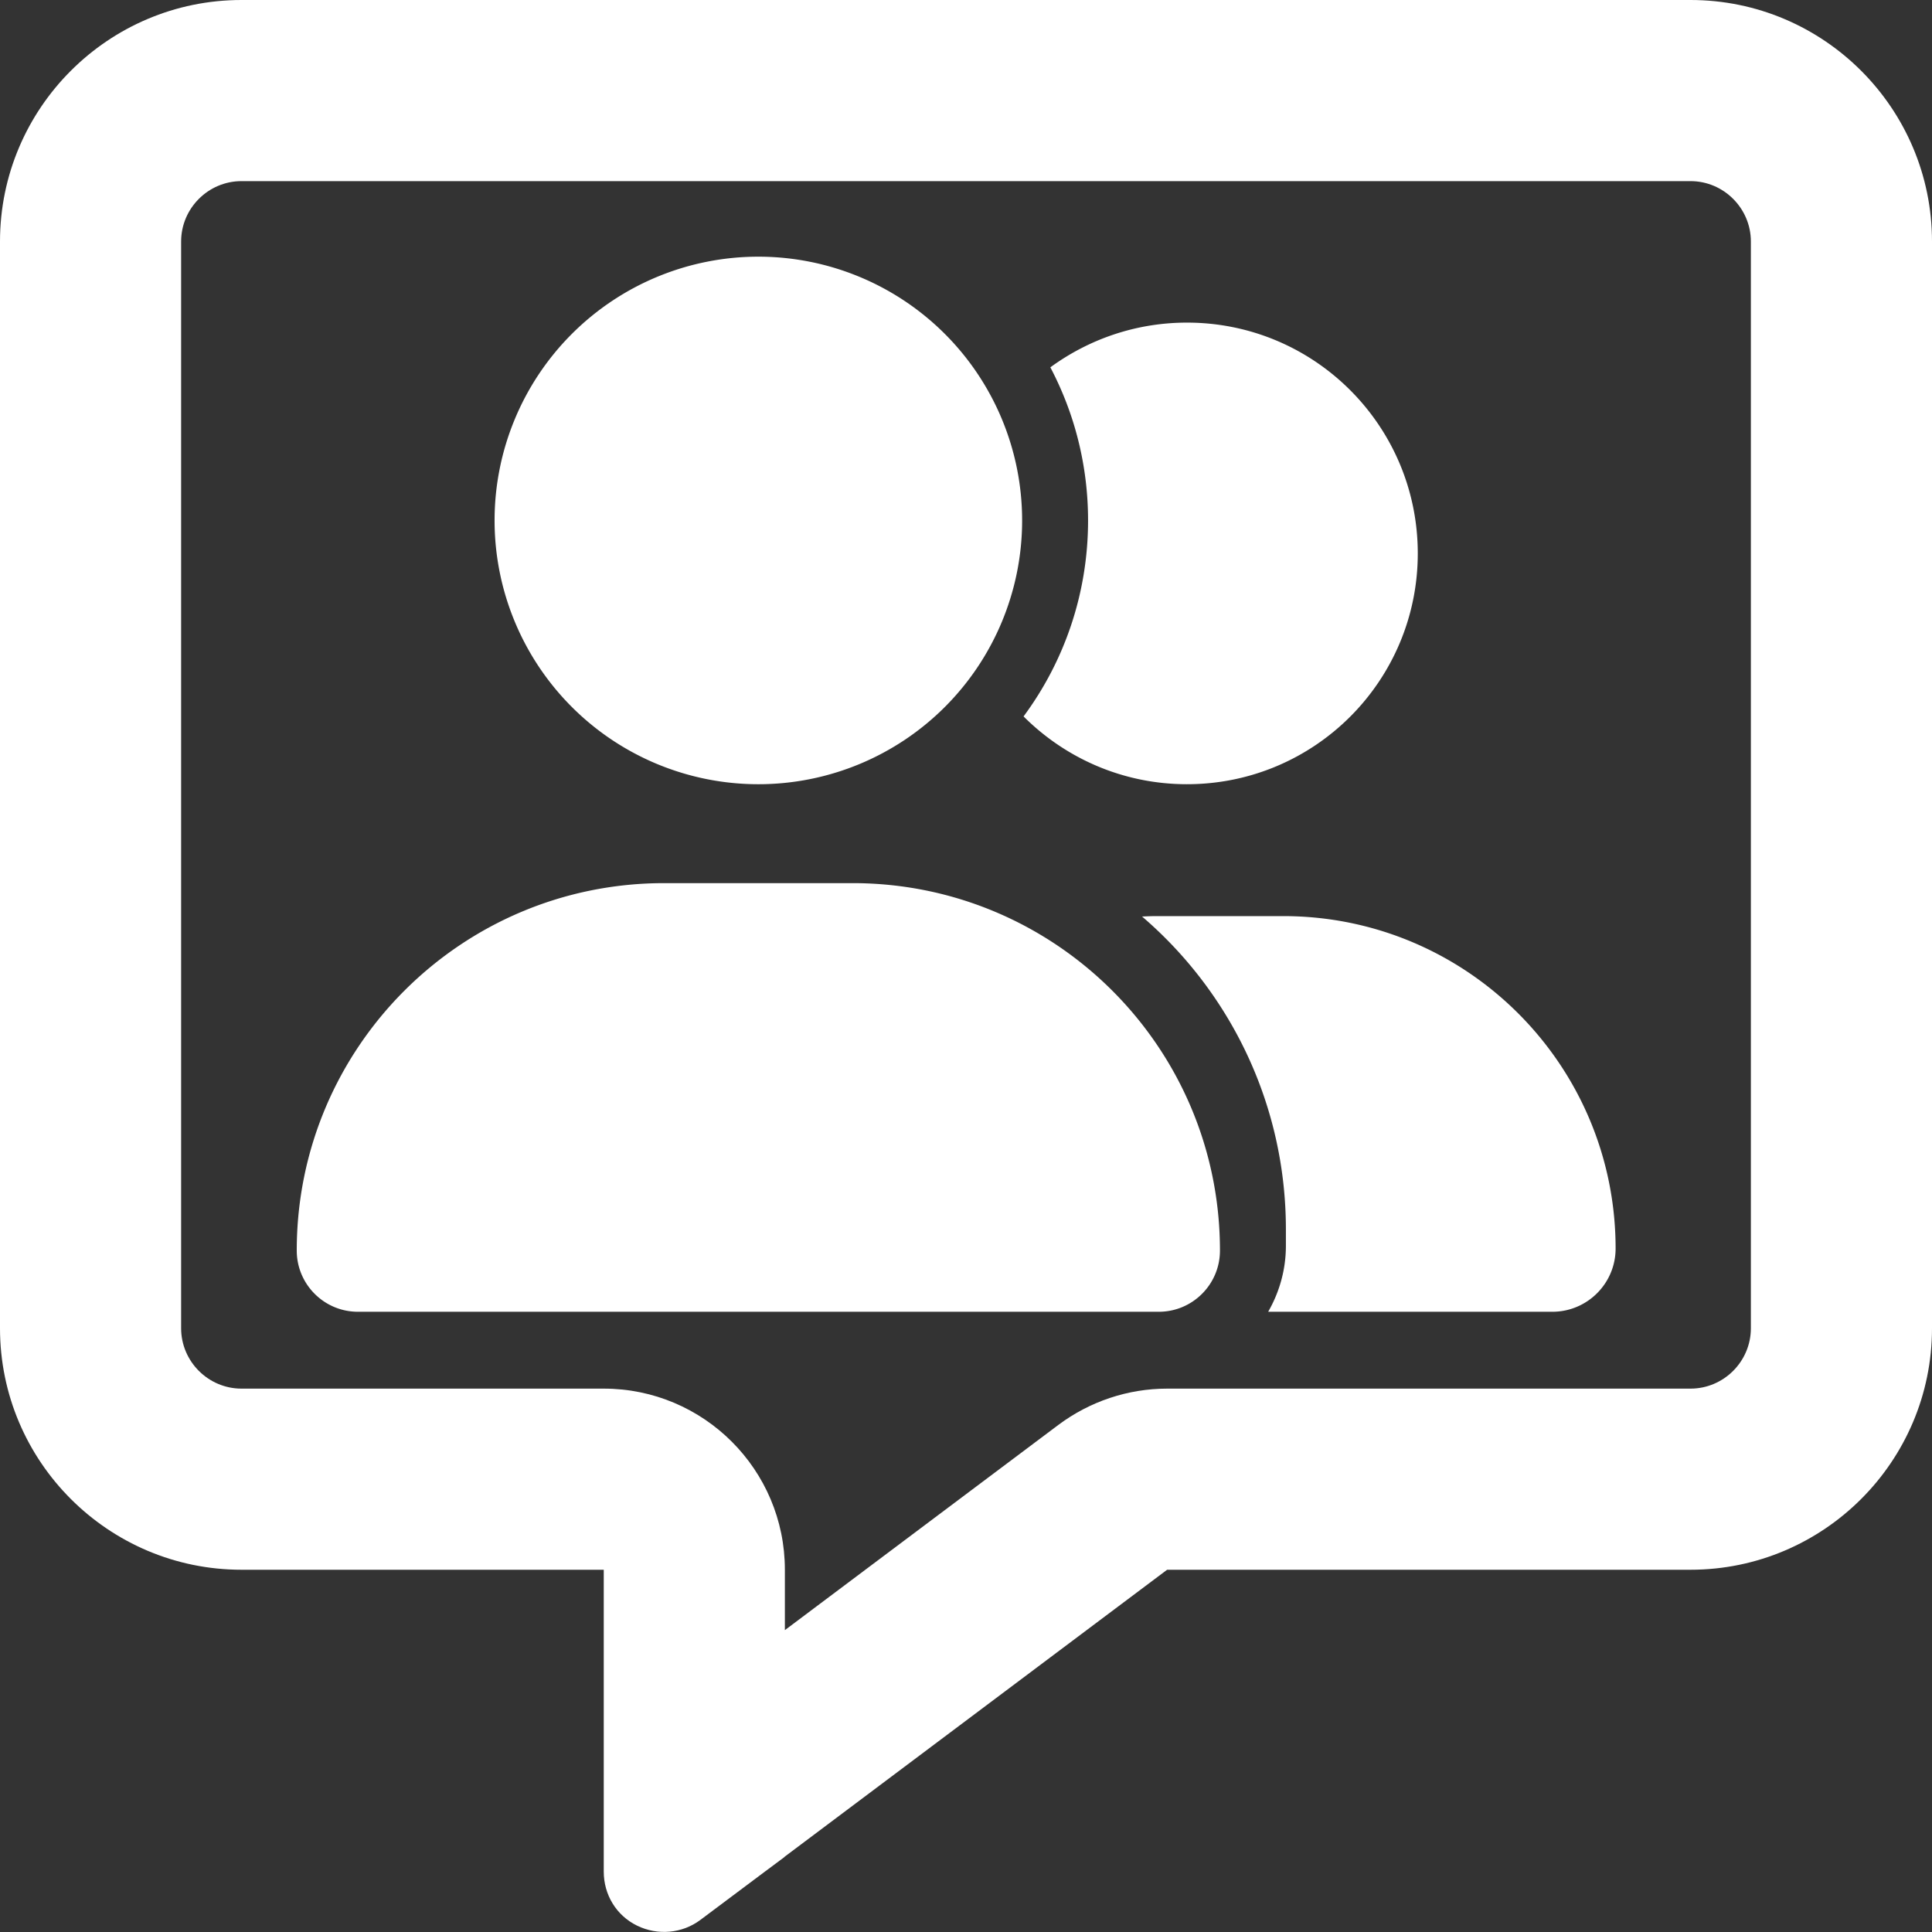
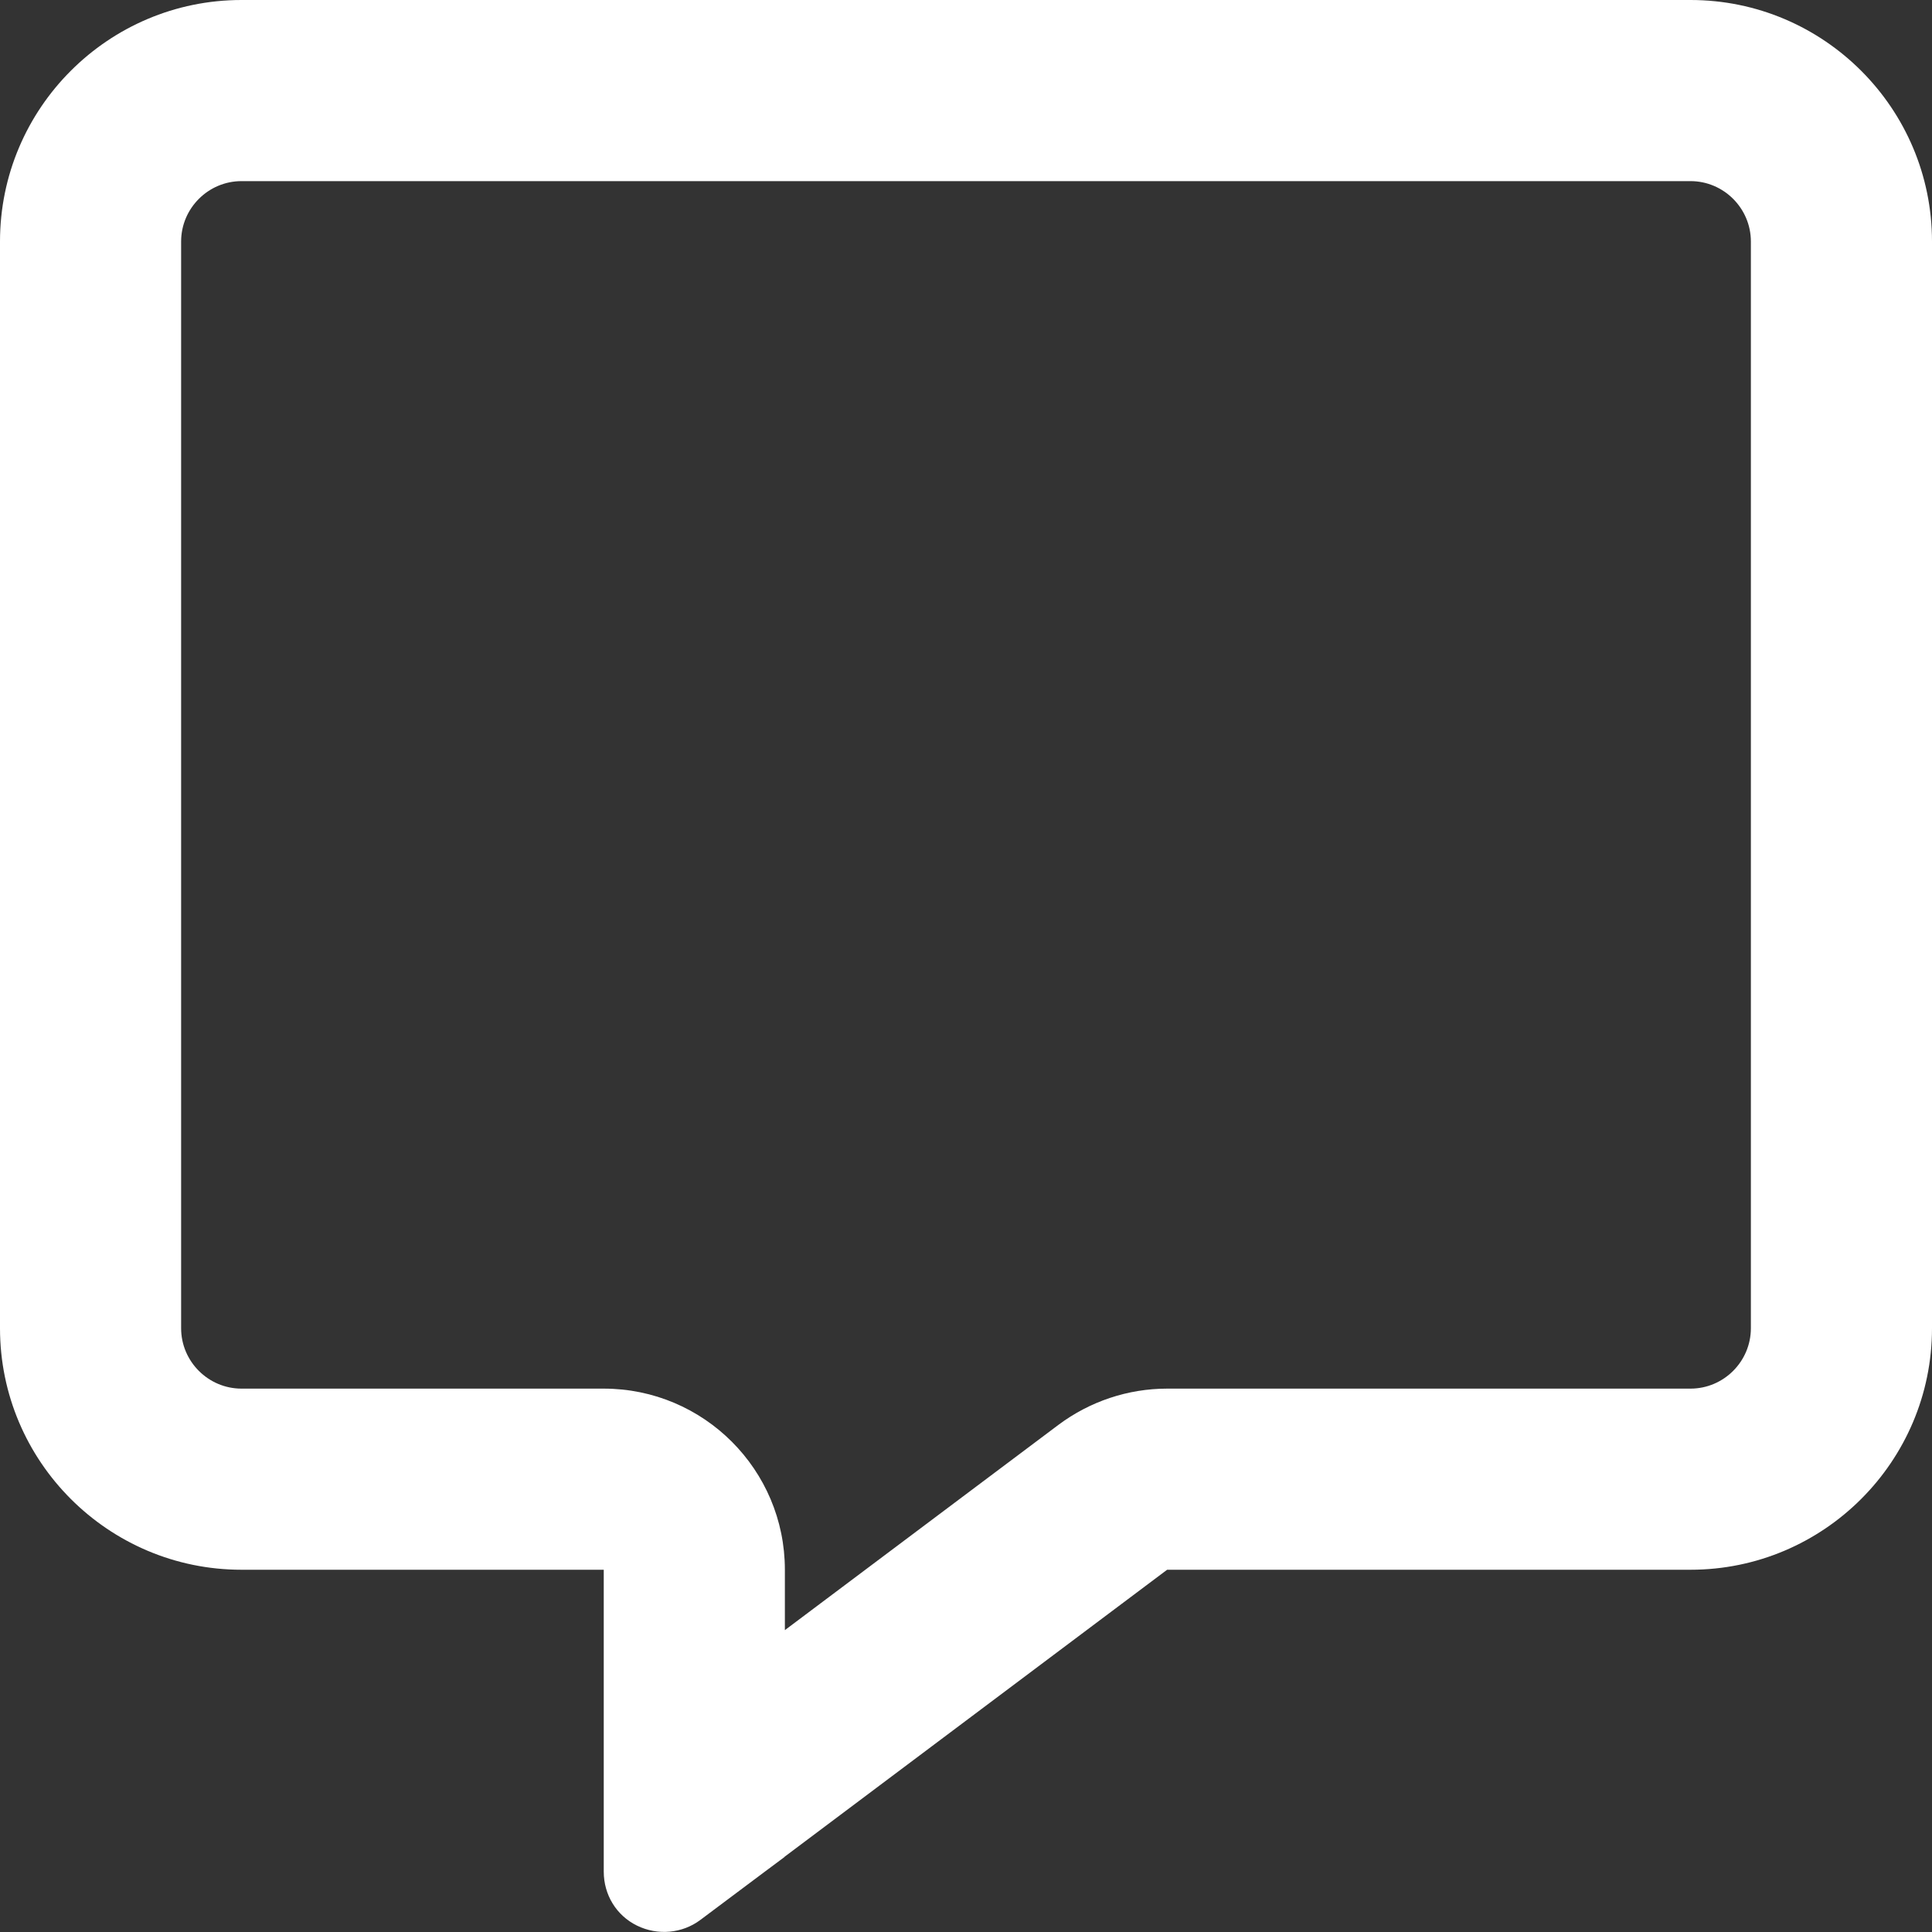
<svg xmlns="http://www.w3.org/2000/svg" xmlns:ns1="http://sodipodi.sourceforge.net/DTD/sodipodi-0.dtd" xmlns:ns2="http://www.inkscape.org/namespaces/inkscape" viewBox="0 0 512 512" version="1.1" id="svg1" ns1:docname="message-group.svg" xml:space="preserve" ns2:version="1.3.2 (091e20e, 2023-11-25, custom)">
  <rect x="0" y="0" width="512" height="512" fill="#333333" stroke="none" />
  <defs id="defs1" />
  <ns1:namedview id="namedview1" pagecolor="#ffffff" bordercolor="#000000" borderopacity="0.25" ns2:showpageshadow="2" ns2:pageopacity="0.0" ns2:pagecheckerboard="0" ns2:deskcolor="#d1d1d1" ns2:zoom="1.5878906" ns2:cx="255.68512" ns2:cy="256" ns2:window-width="1920" ns2:window-height="1009" ns2:window-x="1912" ns2:window-y="-8" ns2:window-maximized="1" ns2:current-layer="svg1" />
  <path d="M160 368c26.5 0 48 21.5 48 48v16l72.5-54.4c8.3-6.2 18.4-9.6 28.8-9.6H448c8.8 0 16-7.2 16-16V64c0-8.8-7.2-16-16-16H64c-8.8 0-16 7.2-16 16V352c0 8.8 7.2 16 16 16h96zm48 124l-.2 .2-5.1 3.8-17.1 12.8c-4.8 3.6-11.3 4.2-16.8 1.5s-8.8-8.2-8.8-14.3V474.7v-6.4V468v-4V416H112 64c-35.3 0-64-28.7-64-64V64C0 28.7 28.7 0 64 0H448c35.3 0 64 28.7 64 64V352c0 35.3-28.7 64-64 64H309.3L208 492z" id="path1" style="fill:#ffffff" />
-   <path d="m 131.069,137.924 a 69.902,69.902 0 1 1 139.805,0 69.902,69.902 0 1 1 -139.805,0 z M 78.642,331.411 c 0,-53.792 43.58,-97.372 97.372,-97.372 h 49.915 c 53.792,0 97.372,43.58 97.372,97.372 0,8.956 -7.263,16.22 -16.22,16.22 H 94.862 c -8.956,0 -16.22,-7.263 -16.22,-16.22 z m 332.746,16.22 h -75.309 c 2.949,-5.133 4.697,-11.086 4.697,-17.476 v -4.369 c 0,-33.149 -14.8,-62.912 -38.119,-82.9 1.311,-0.055 2.567,-0.109 3.877,-0.109 h 33.531 c 48.659,0 88.088,39.429 88.088,88.088 0,9.284 -7.536,16.766 -16.766,16.766 z M 314.562,207.826 c -16.929,0 -32.221,-6.881 -43.307,-17.967 10.758,-14.527 17.093,-32.494 17.093,-51.935 0,-14.636 -3.604,-28.452 -9.994,-40.576 10.158,-7.427 22.664,-11.851 36.207,-11.851 33.804,0 61.164,27.36 61.164,61.164 0,33.804 -27.36,61.164 -61.164,61.164 z" id="path1-7" style="stroke-width:0.546;fill:#ffffff" />
</svg>